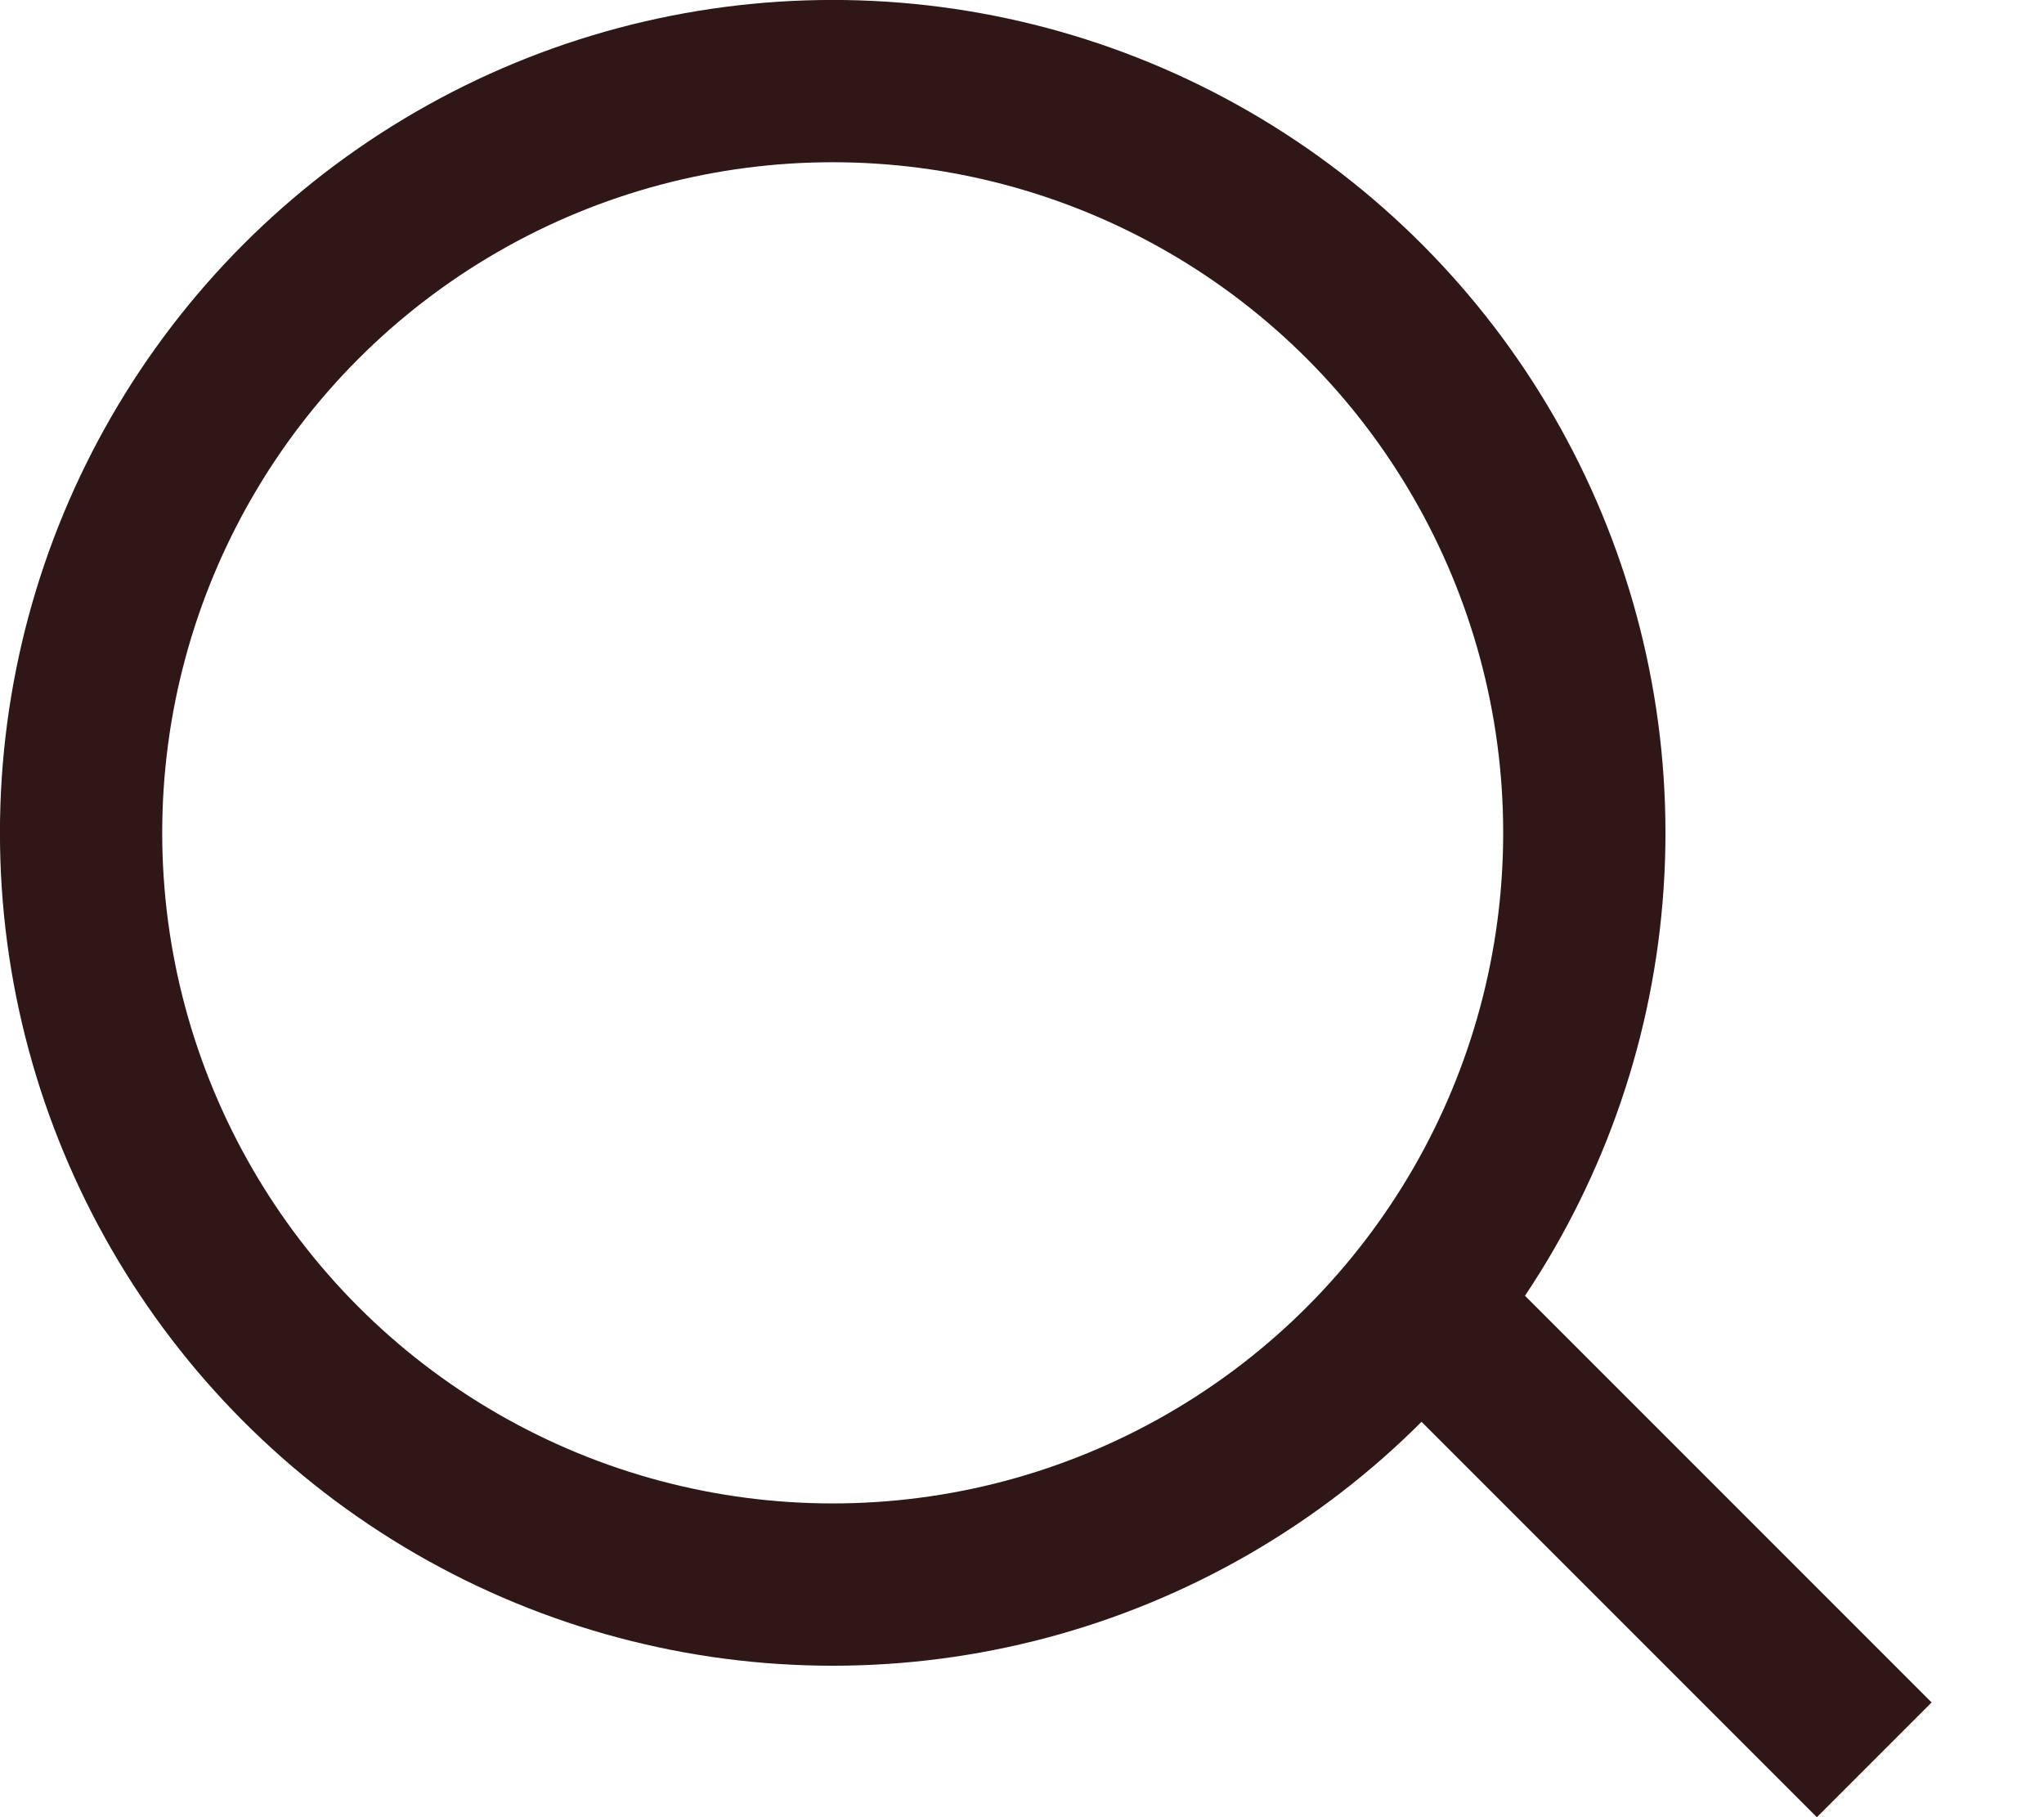
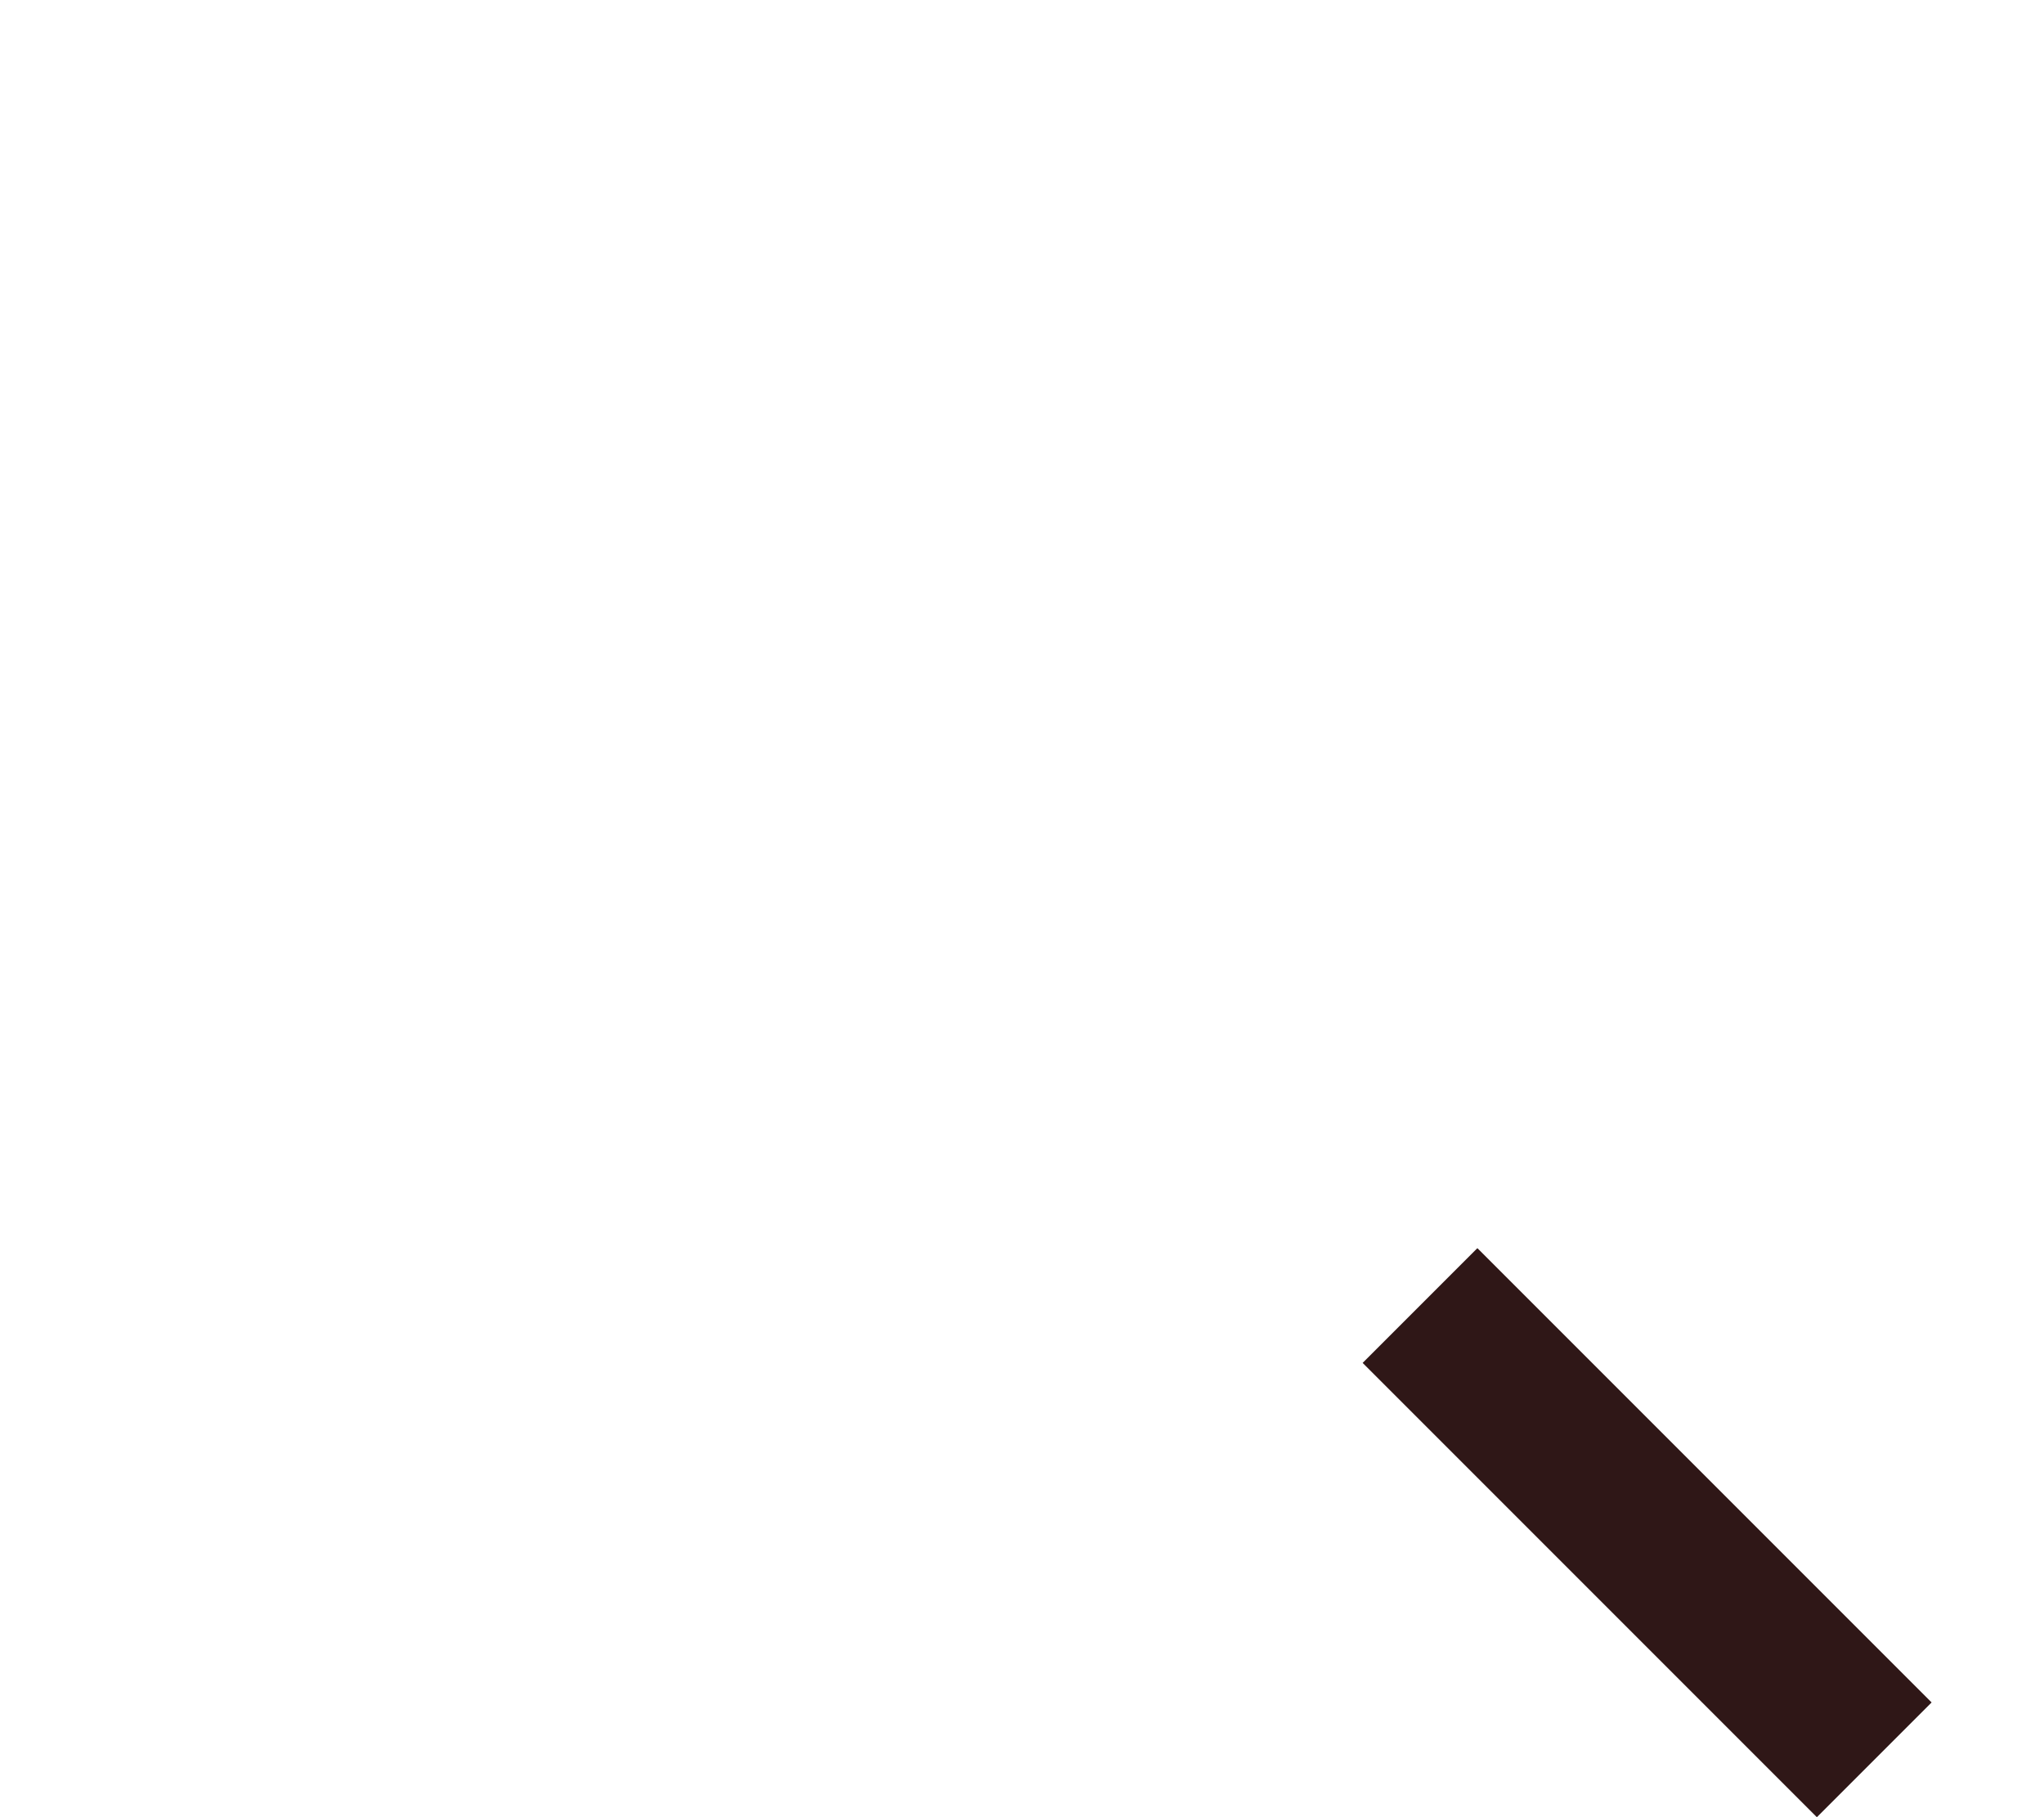
<svg xmlns="http://www.w3.org/2000/svg" width="18" height="16" viewBox="0 0 18 16" fill="none">
-   <circle cx="7.333" cy="7.333" r="6.619" stroke="#2F1717" stroke-width="1.429" />
  <line x1="12.505" y1="11.495" x2="16.505" y2="15.495" stroke="#2F1717" stroke-width="1.429" />
</svg>